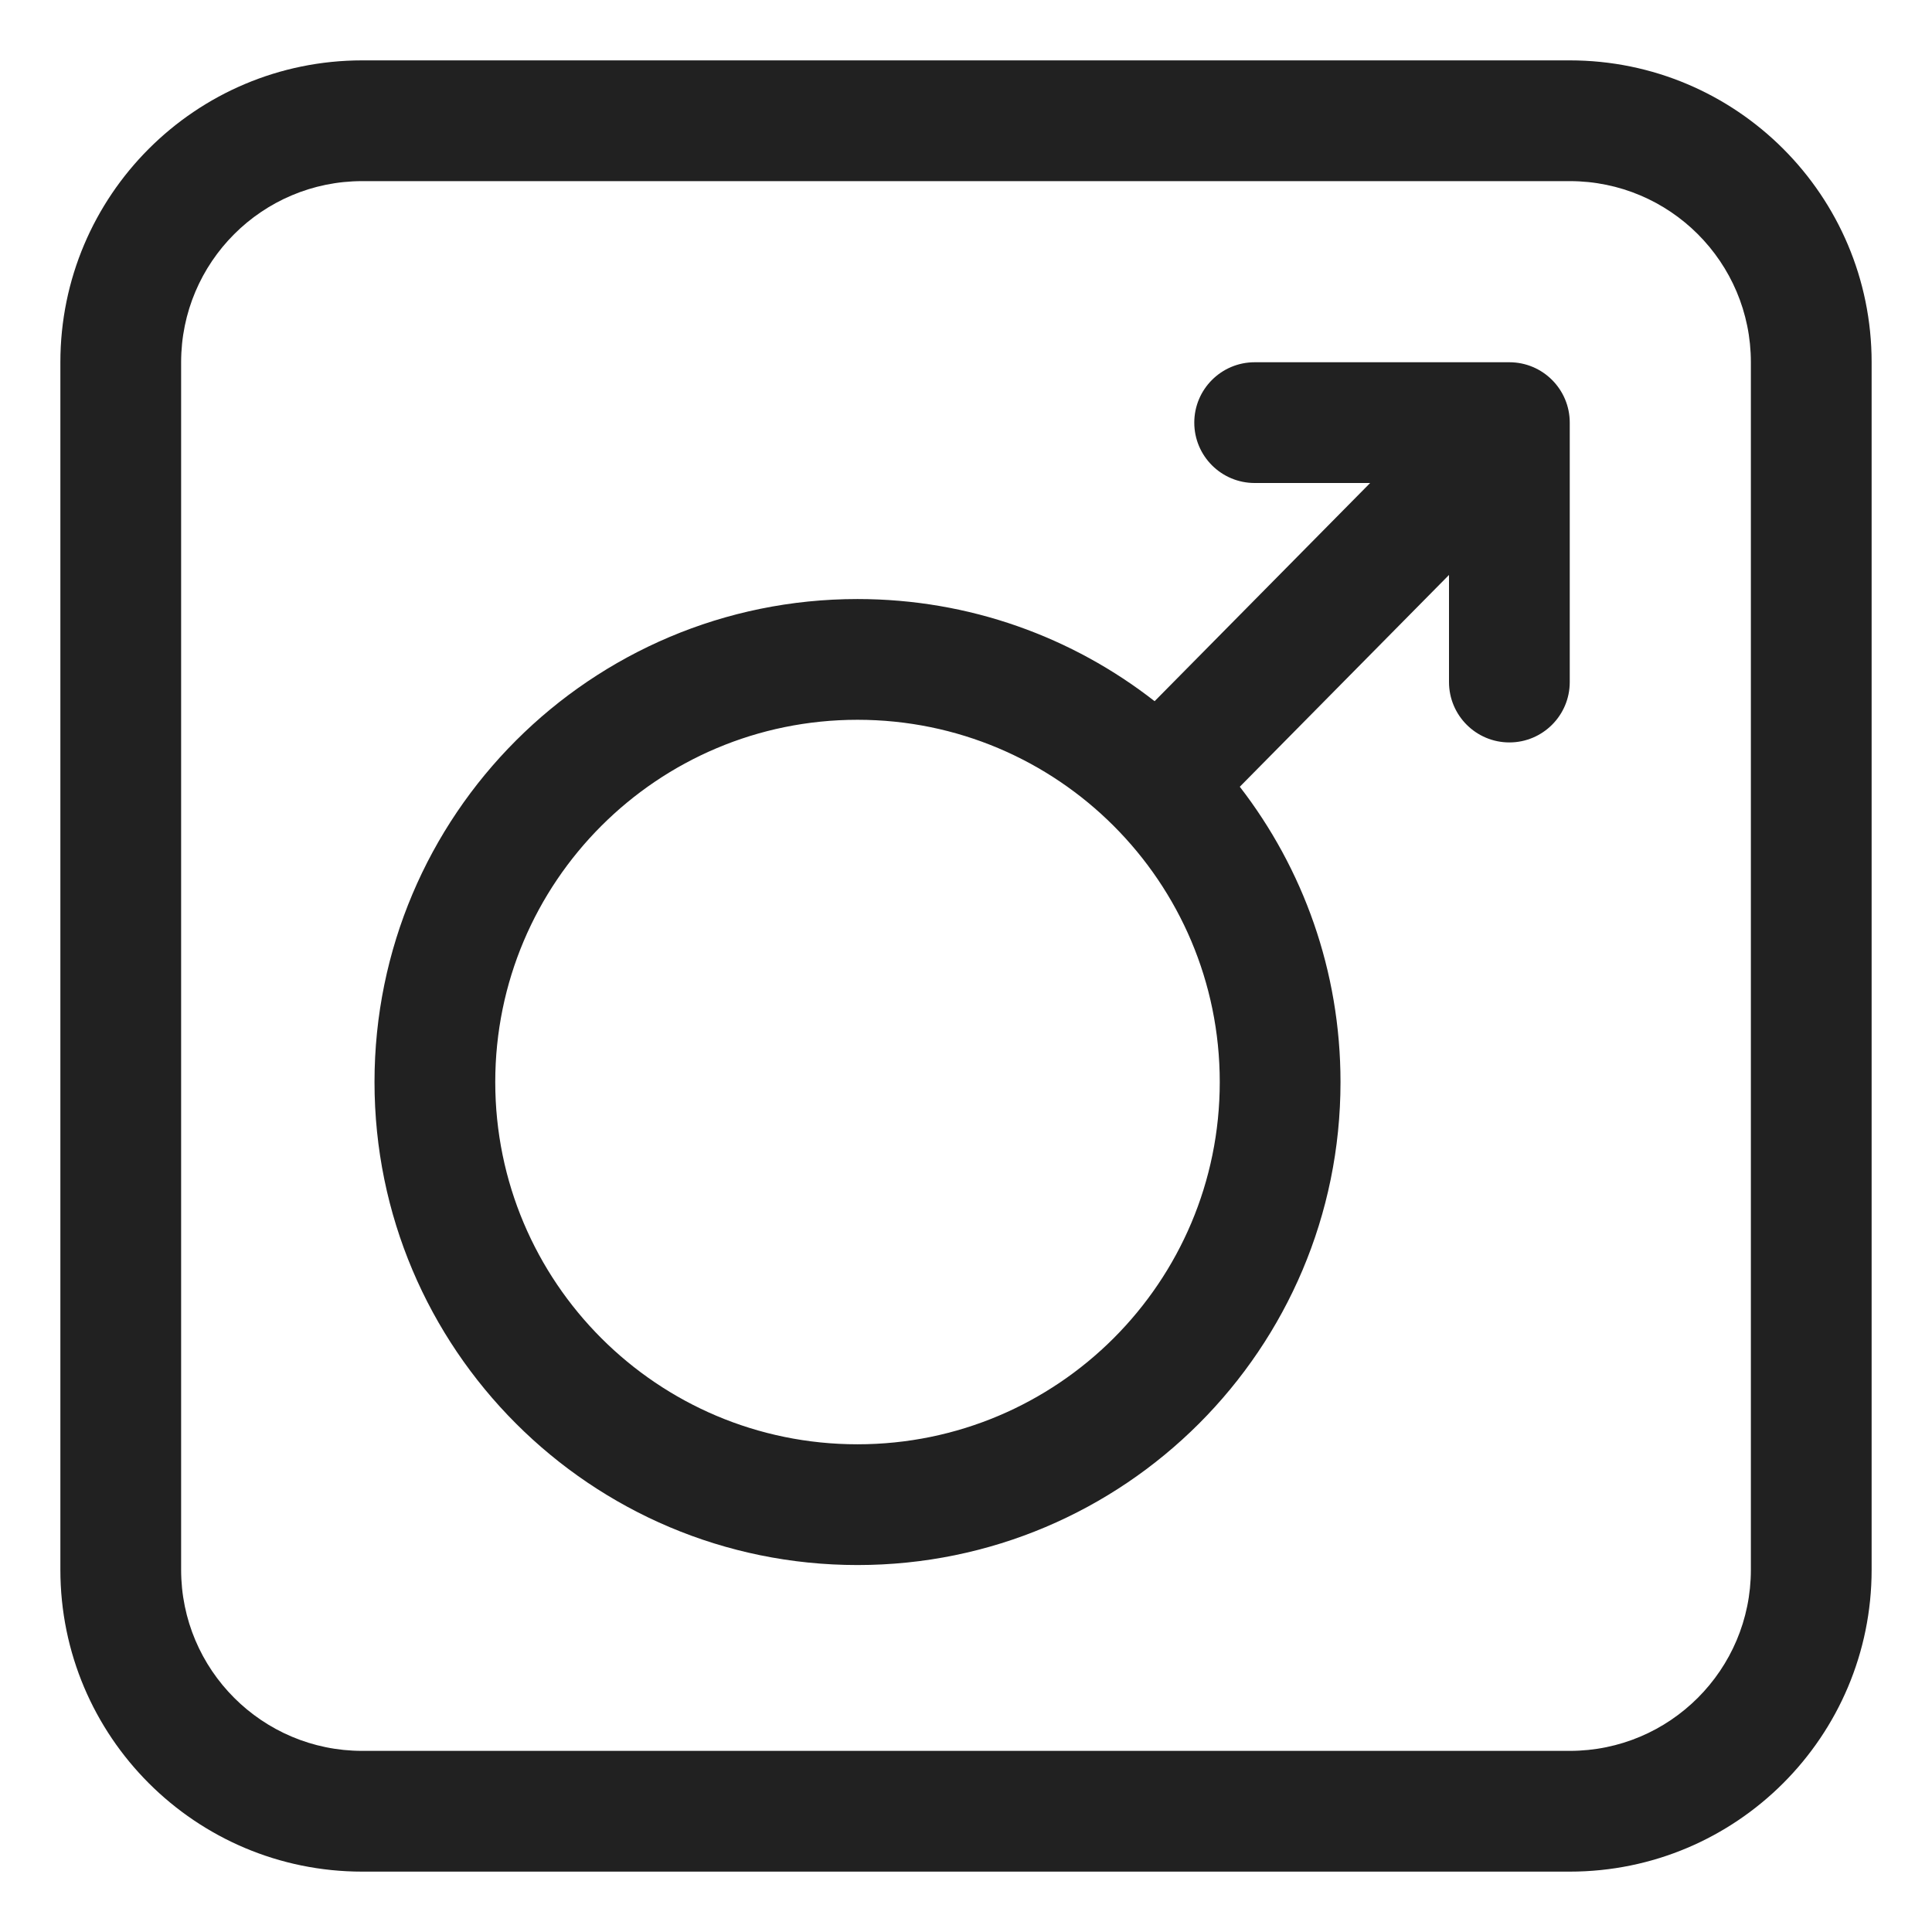
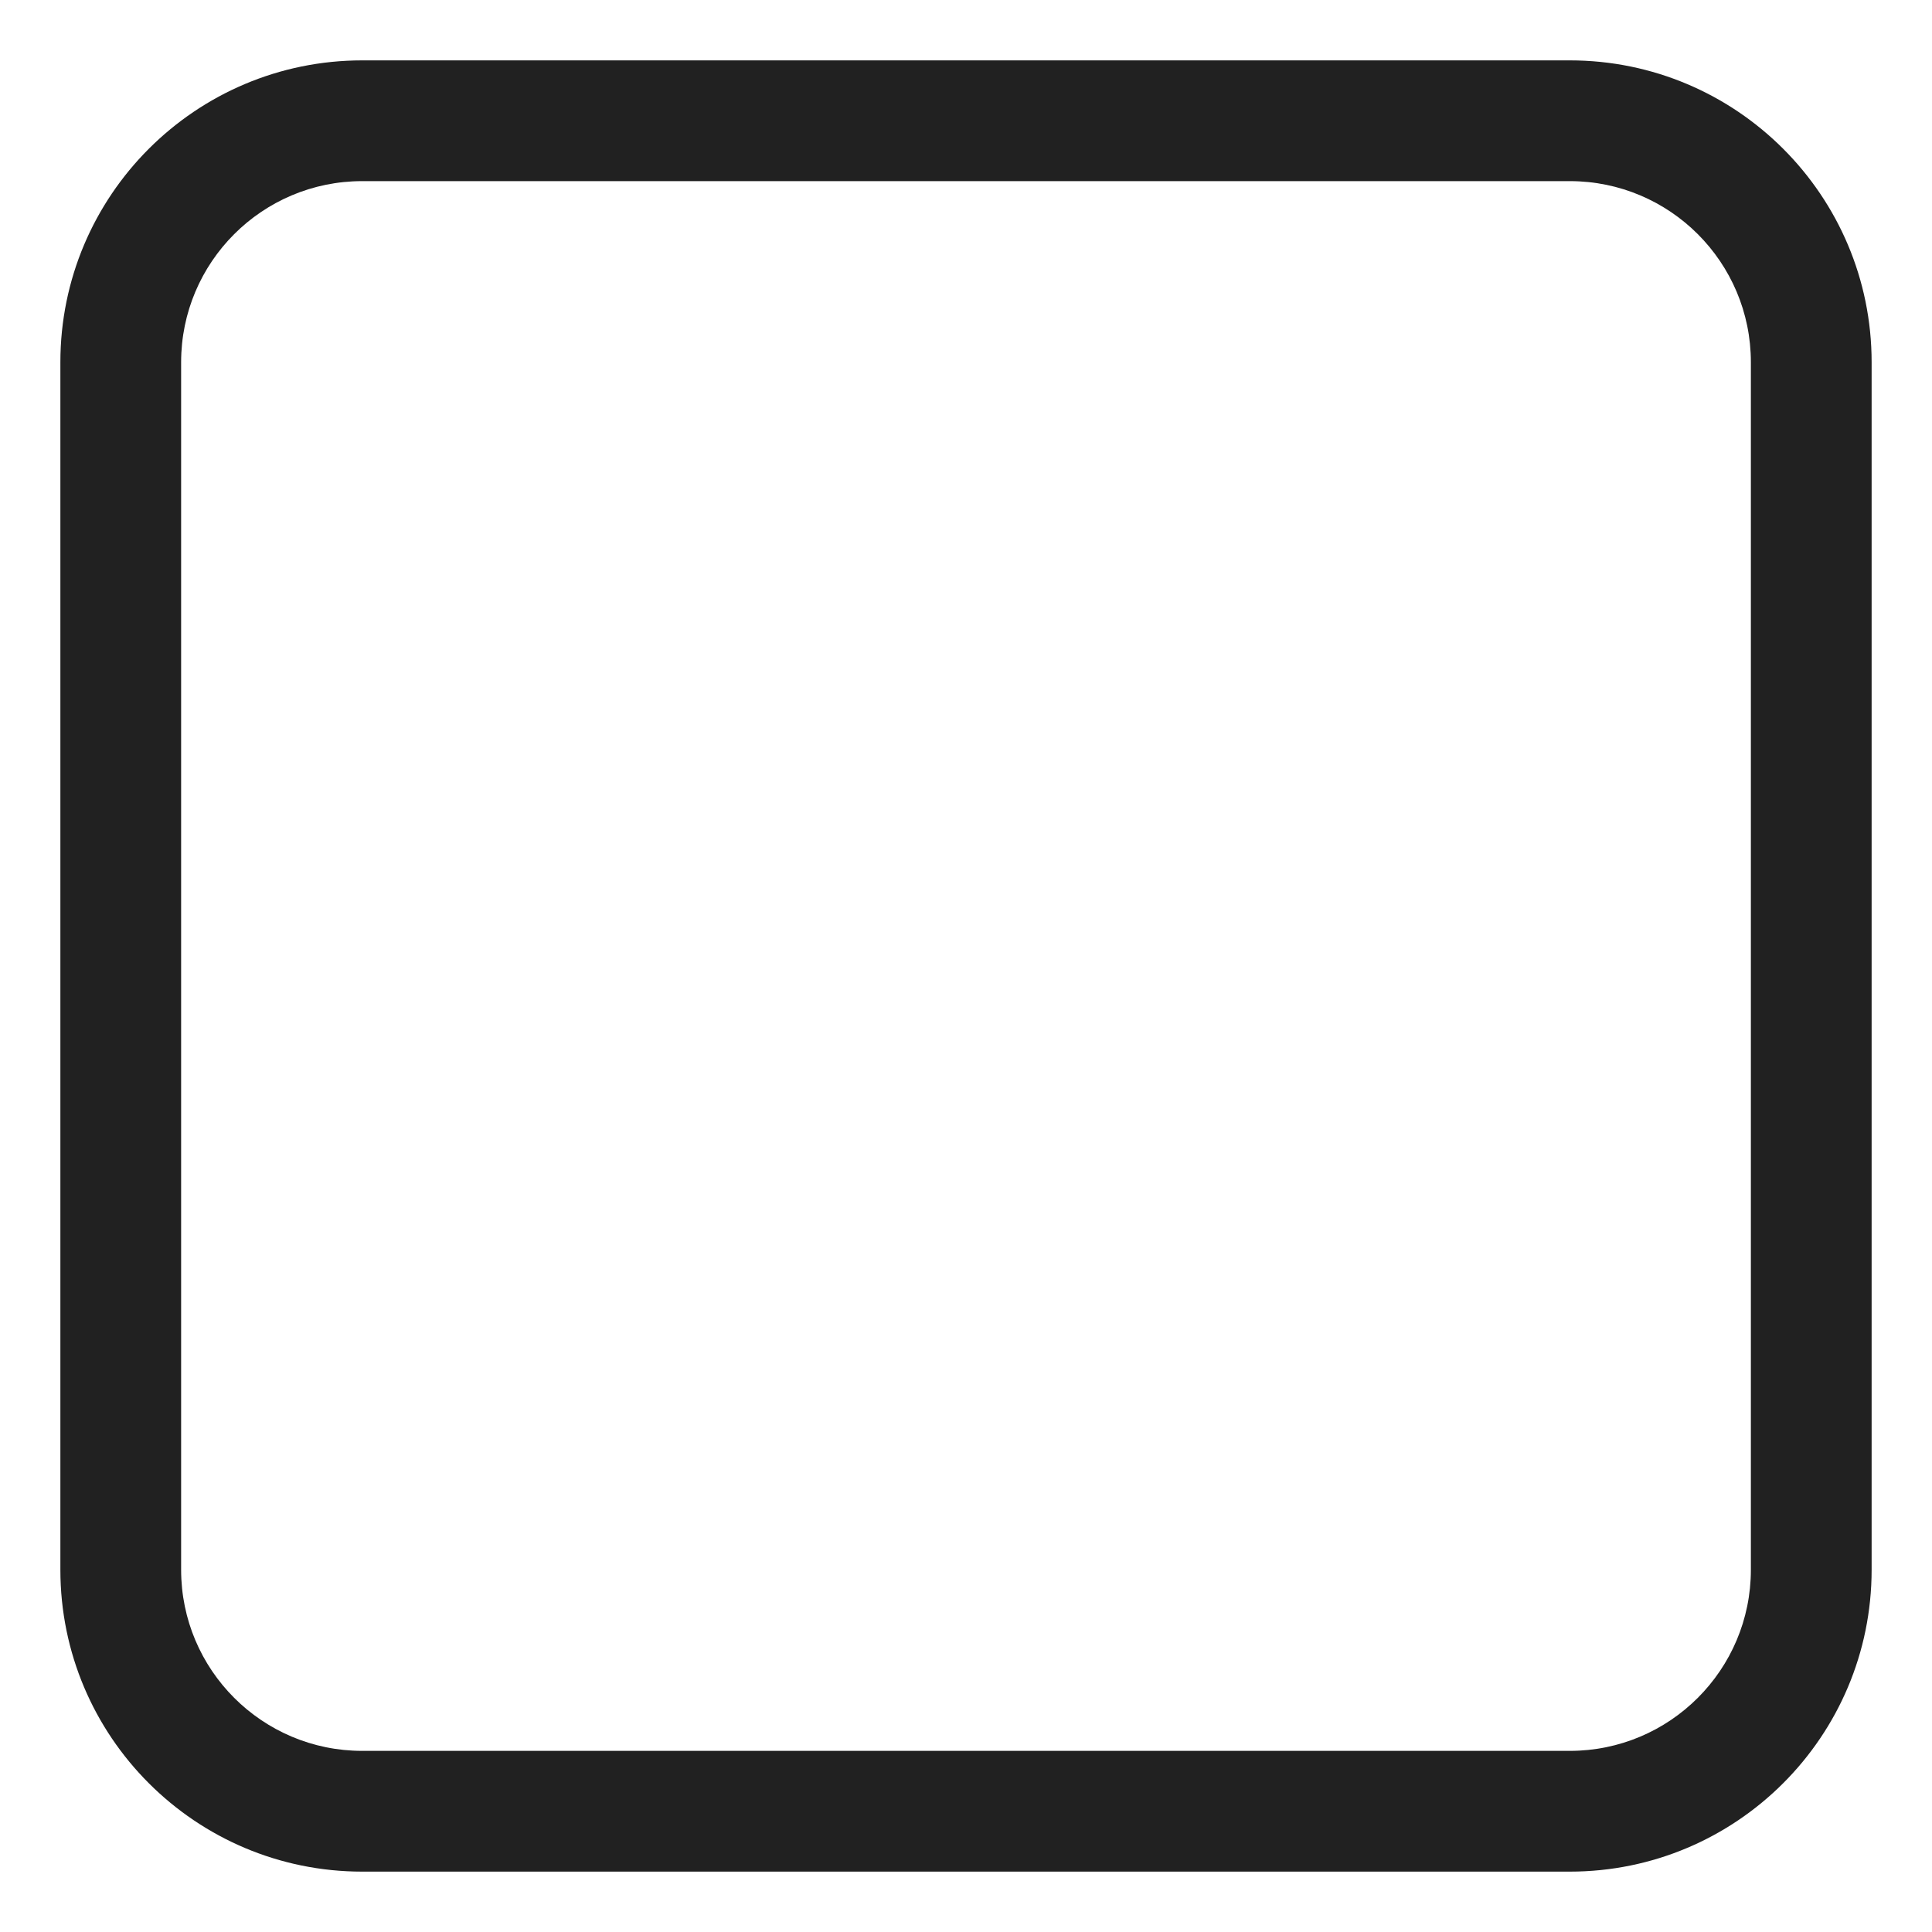
<svg xmlns="http://www.w3.org/2000/svg" width="32" height="32" viewBox="0 0 32 32" fill="none">
-   <path d="M19.781 7C19.781 6.448 20.229 6 20.781 6H25C25.552 6 26 6.448 26 7V11.297C26 11.849 25.552 12.297 25 12.297C24.448 12.297 24 11.849 24 11.297V9.523L20.535 13.031C21.581 14.384 22.203 16.08 22.203 17.922C22.203 22.34 18.621 25.922 14.203 25.922C9.785 25.922 6.203 22.34 6.203 17.922C6.203 13.504 9.785 9.922 14.203 9.922C16.059 9.922 17.767 10.554 19.124 11.614L22.694 8H20.781C20.229 8 19.781 7.552 19.781 7ZM8.203 17.922C8.203 21.236 10.889 23.922 14.203 23.922C17.517 23.922 20.203 21.236 20.203 17.922C20.203 14.608 17.517 11.922 14.203 11.922C10.889 11.922 8.203 14.608 8.203 17.922Z" fill="#212121" />
  <path d="M6 1C3.239 1 1 3.239 1 6V26C1 28.761 3.239 31 6 31H26C28.761 31 31 28.761 31 26V6C31 3.239 28.761 1 26 1H6ZM3 6C3 4.343 4.343 3 6 3H26C27.657 3 29 4.343 29 6V26C29 27.657 27.657 29 26 29H6C4.343 29 3 27.657 3 26V6Z" fill="#212121" />
</svg>